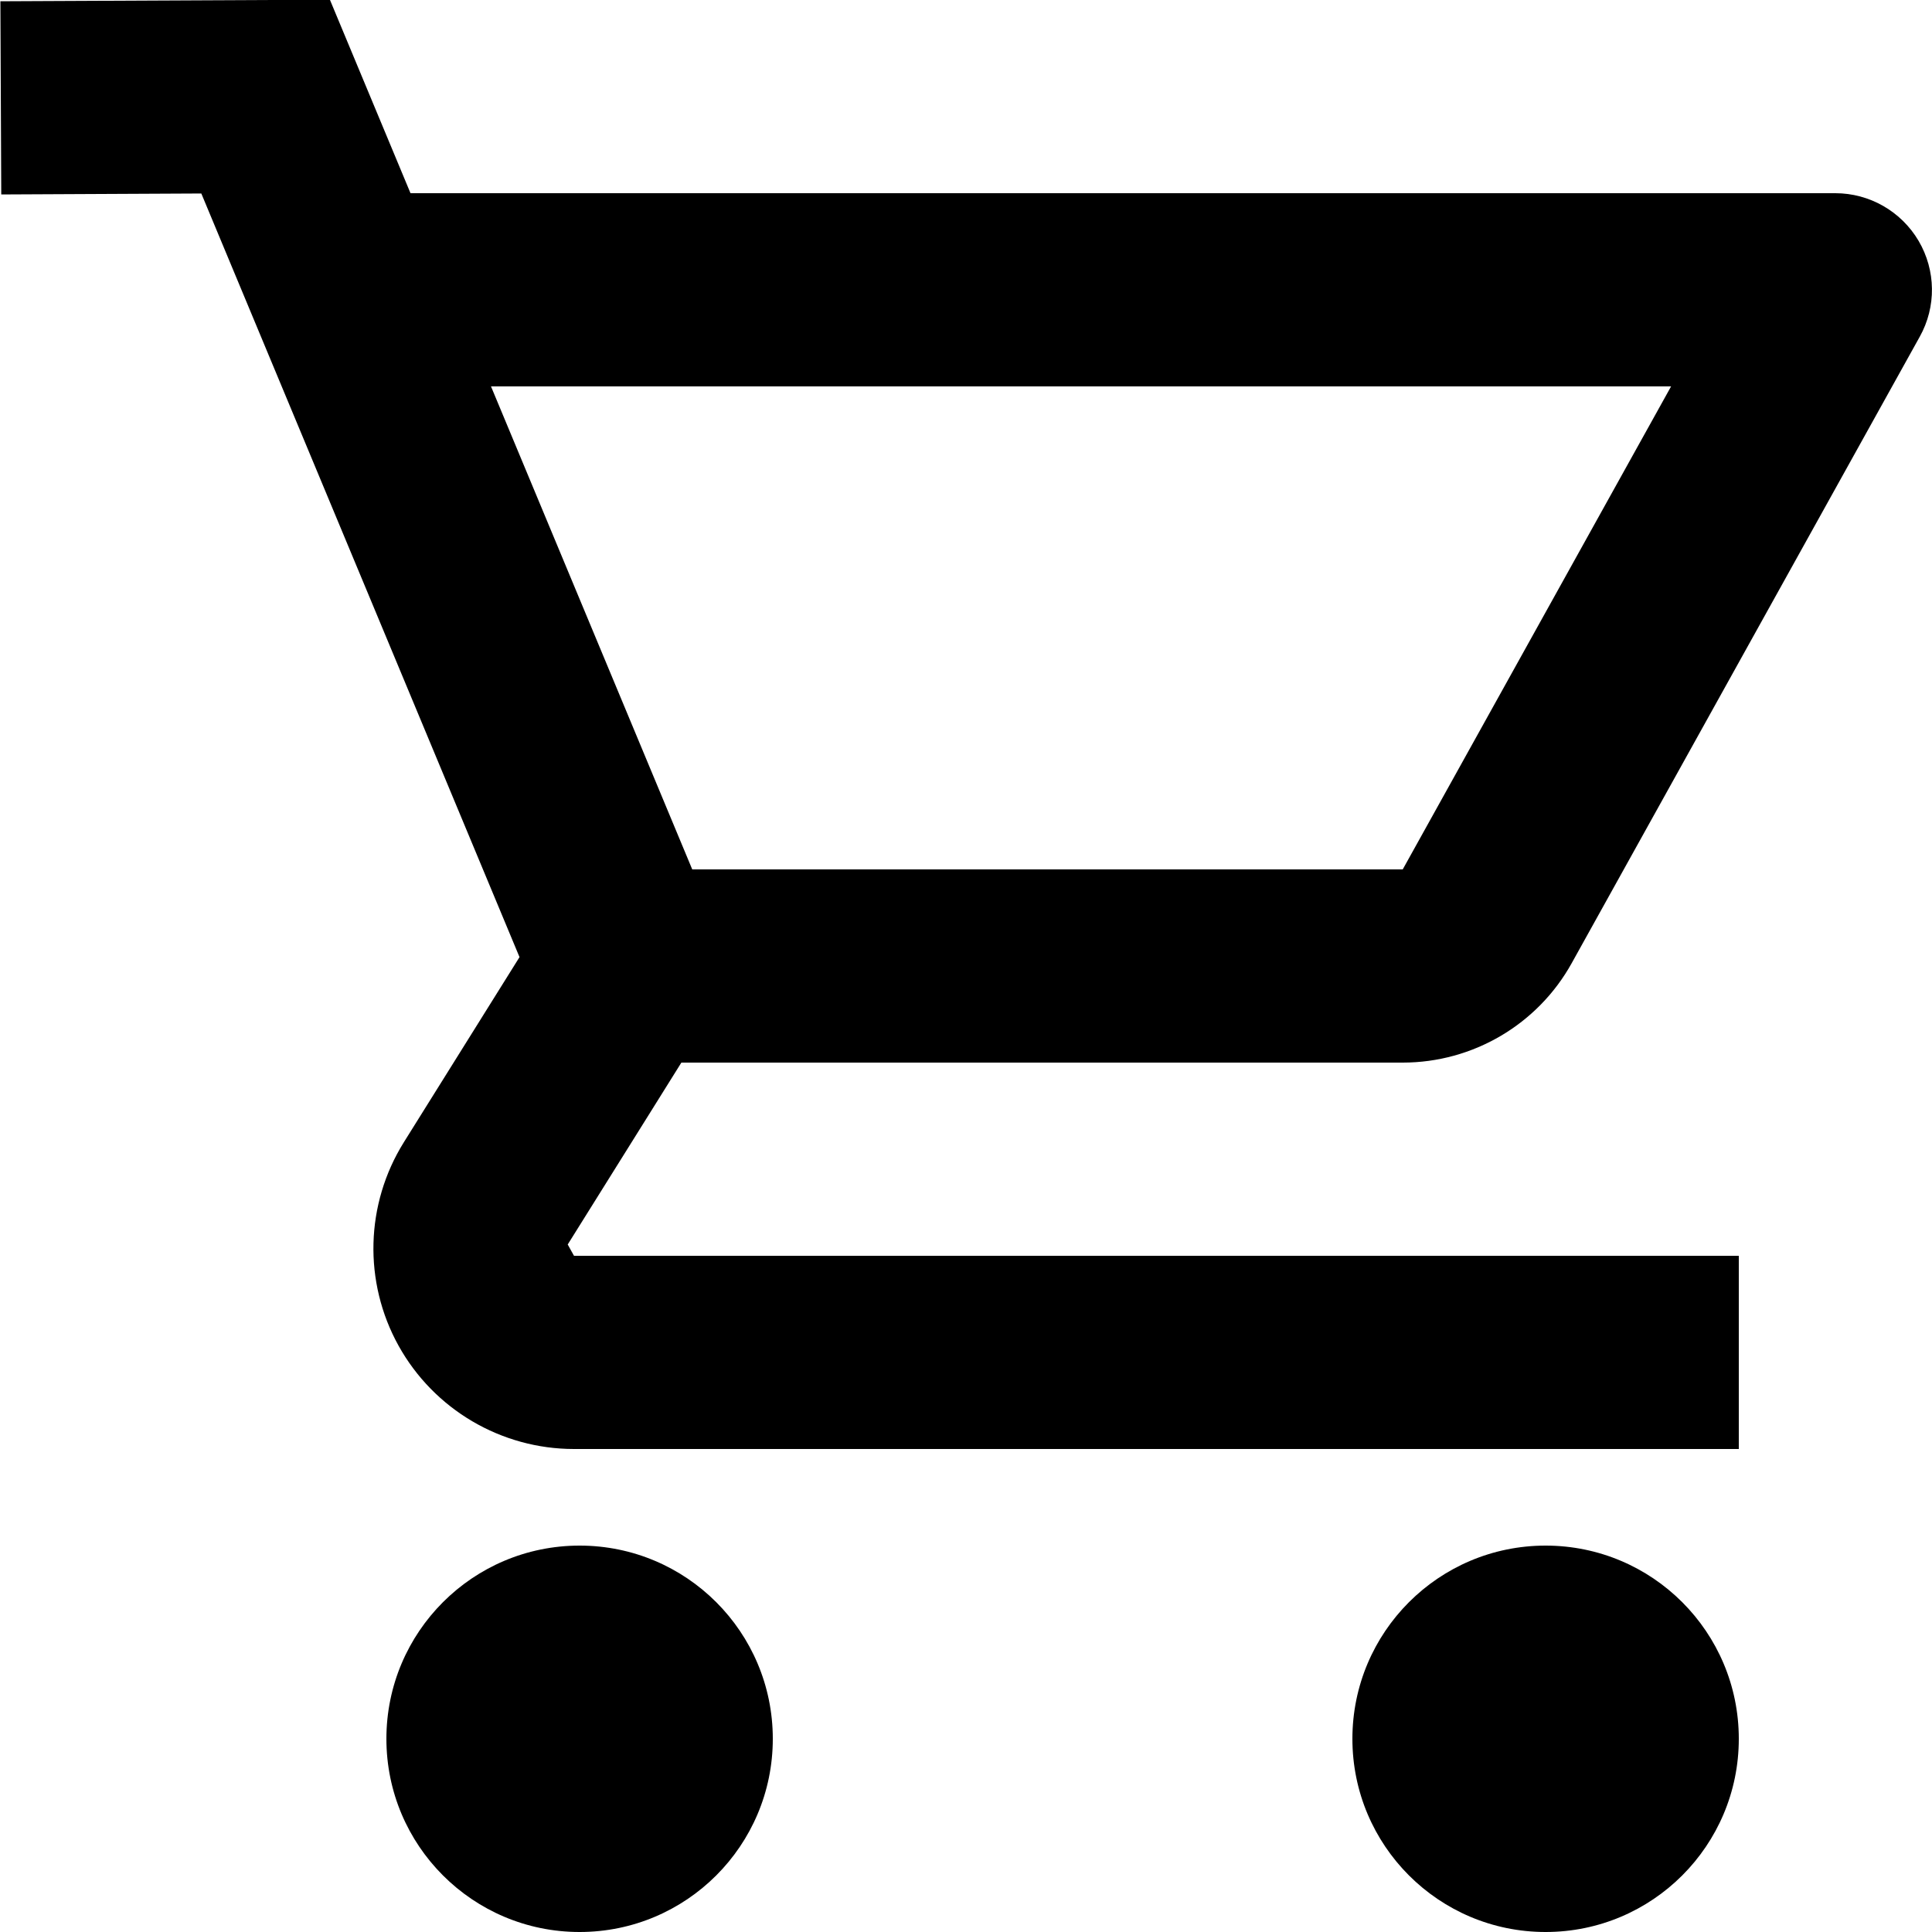
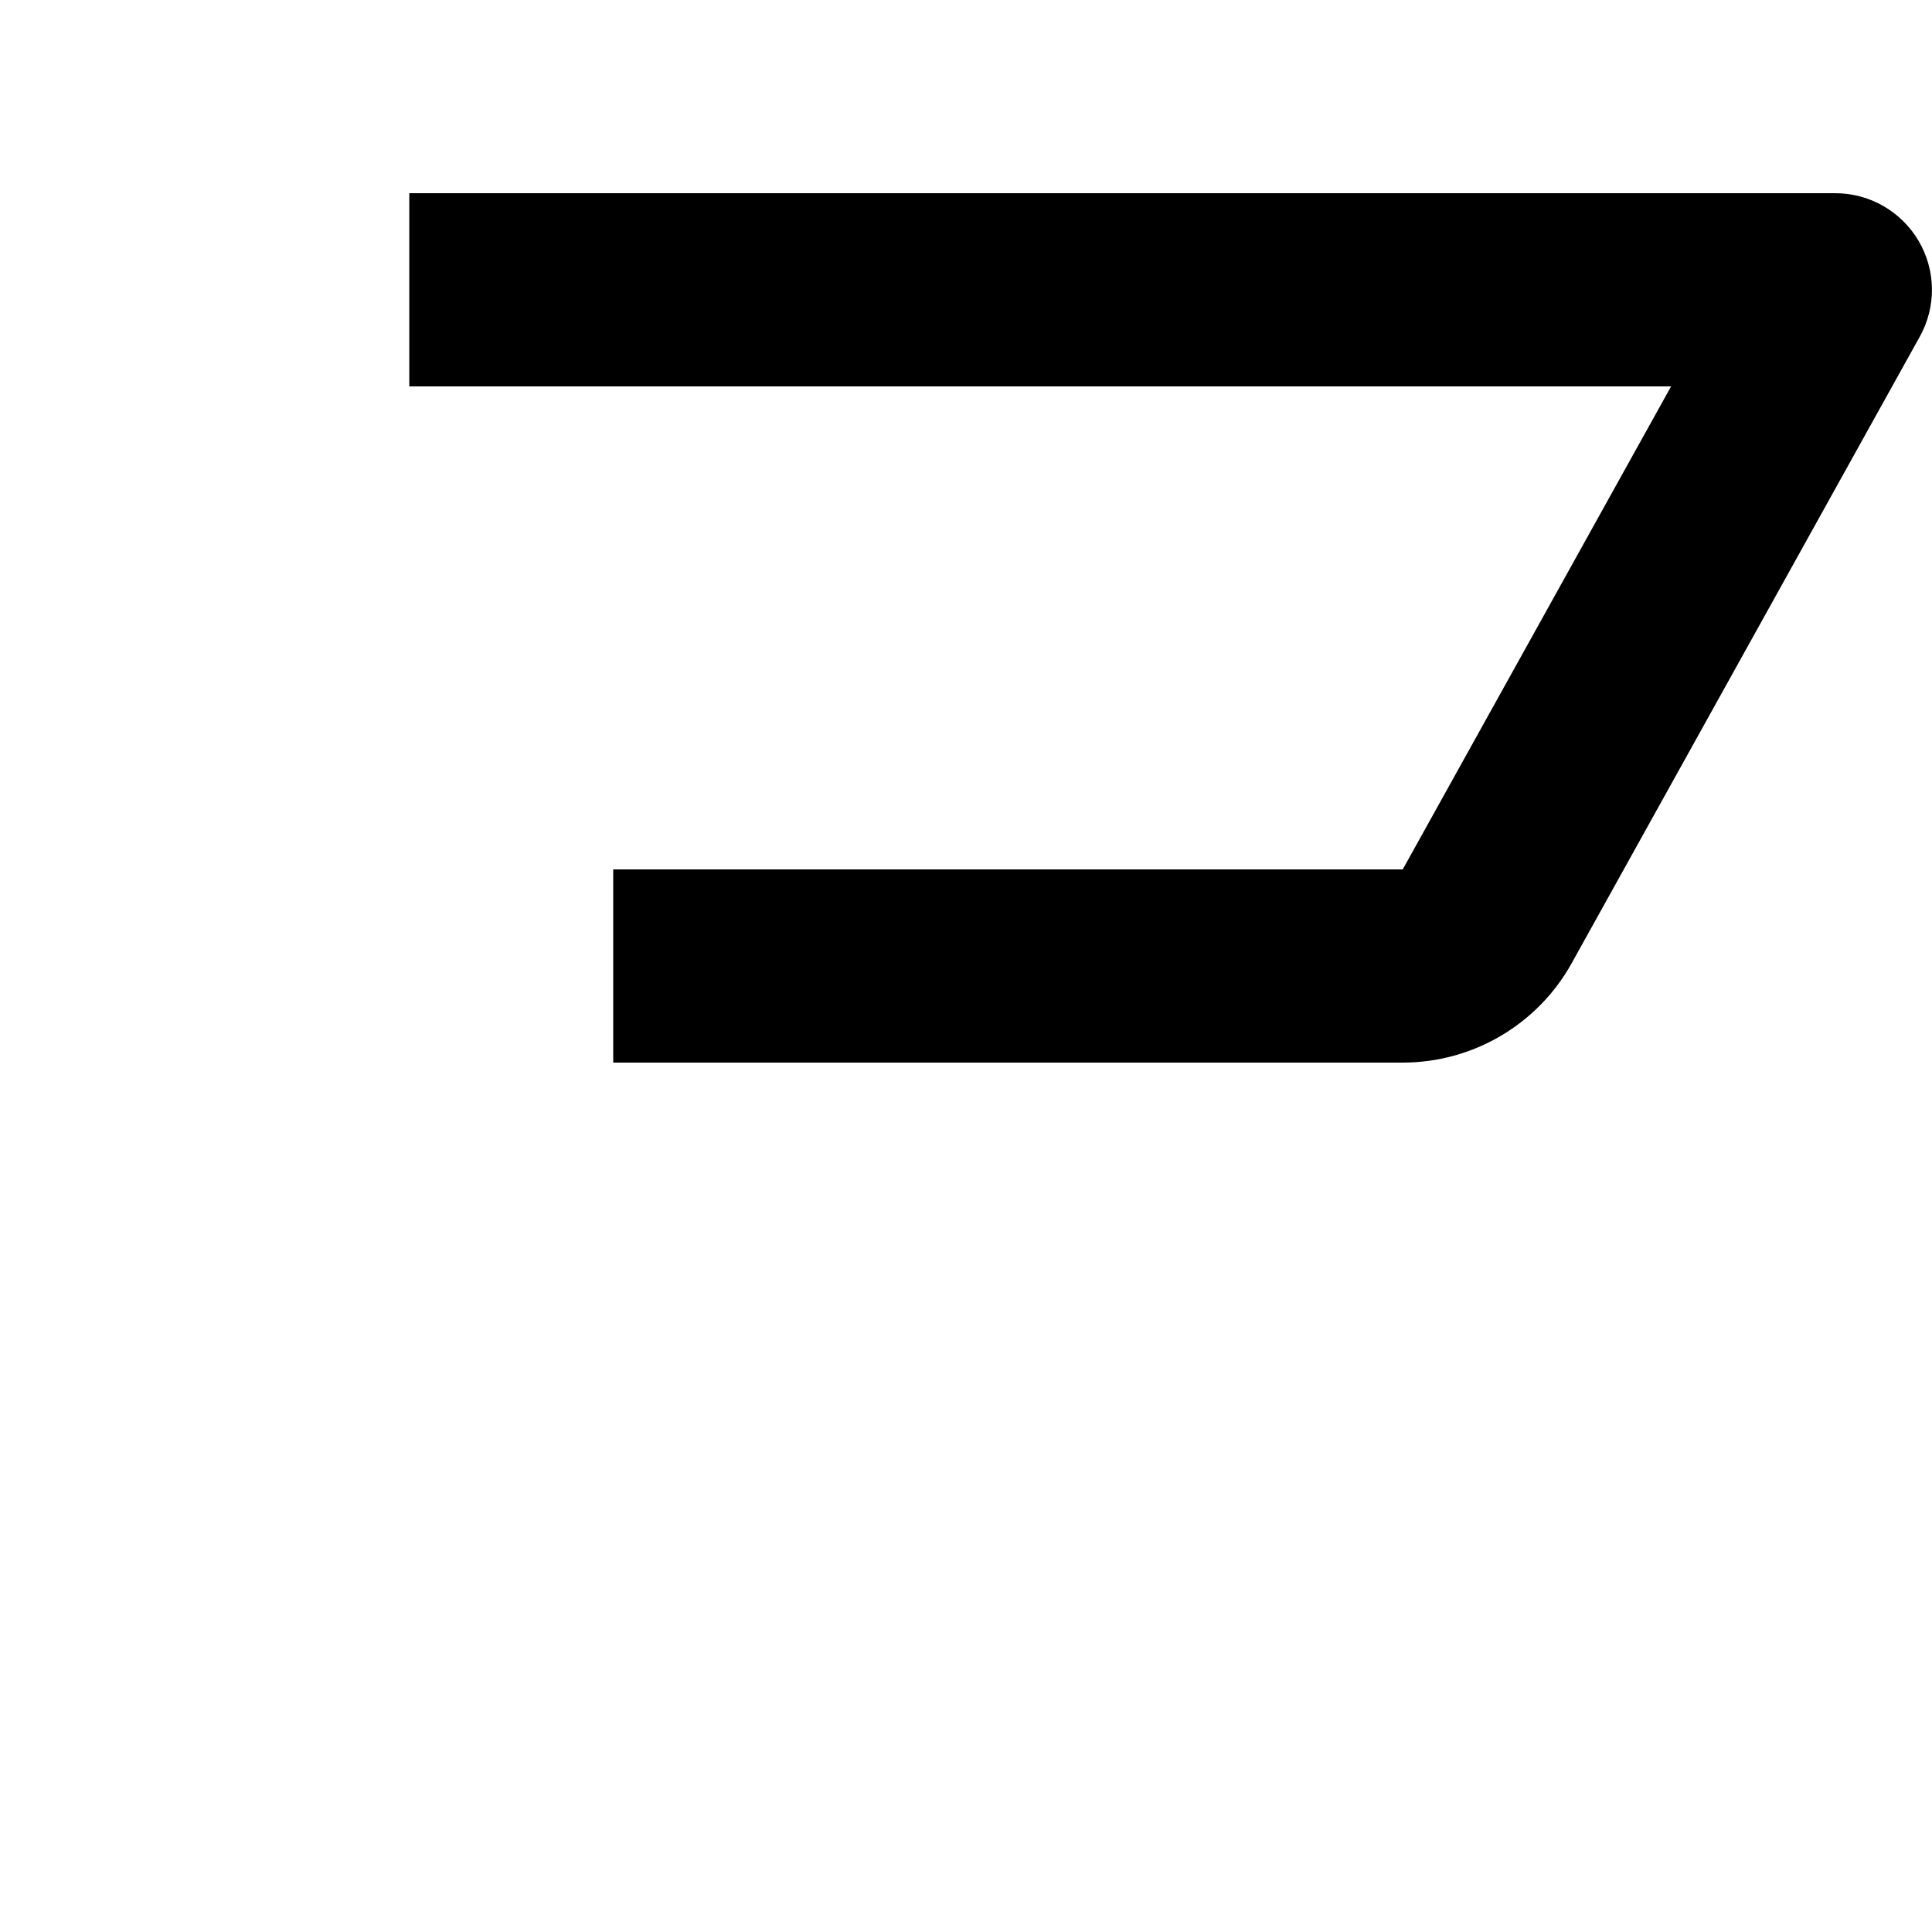
<svg xmlns="http://www.w3.org/2000/svg" viewBox="0 0 20 20">
  <defs>
    <filter id="a">
      <feColorMatrix in="SourceGraphic" values="0 0 0 0 1 0 0 0 0 1 0 0 0 0 1 0 0 0 1 0" />
    </filter>
  </defs>
  <g filter="url(#a)" transform="translate(-32 -18)" fill="none" fill-rule="evenodd">
    <g fill="#000" fill-rule="nonzero">
-       <path d="M14.521 11H6.348V9h8.173l2.778-5H4.237V2h14.762c.354 0 .682.188.862.493.18.306.185.683.012.993L16.27 9.971c-.352.634-1.022 1.029-1.749 1.029z" transform="translate(32 18)" />
-       <path d="M18 15H5.942c-.754 0-1.45-.41-1.816-1.069-.366-.659-.345-1.467.055-2.107l1.197-1.916-3.294-7.905-2.071.01-.009-2 3.411-.016 4.206 10.095-1.744 2.791.065.117H18v2zm-2 1c-1.105 0-2 .895-2 2s.895 2 2 2 2-.895 2-2-.895-2-2-2zM6 16c-1.105 0-2 .895-2 2s.895 2 2 2 2-.895 2-2-.895-2-2-2z" transform="translate(32 18)" />
+       <path d="M14.521 11H6.348V9h8.173l2.778-5H4.237V2h14.762c.354 0 .682.188.862.493.18.306.185.683.012.993L16.27 9.971c-.352.634-1.022 1.029-1.749 1.029" transform="translate(32 18)" />
    </g>
  </g>
</svg>